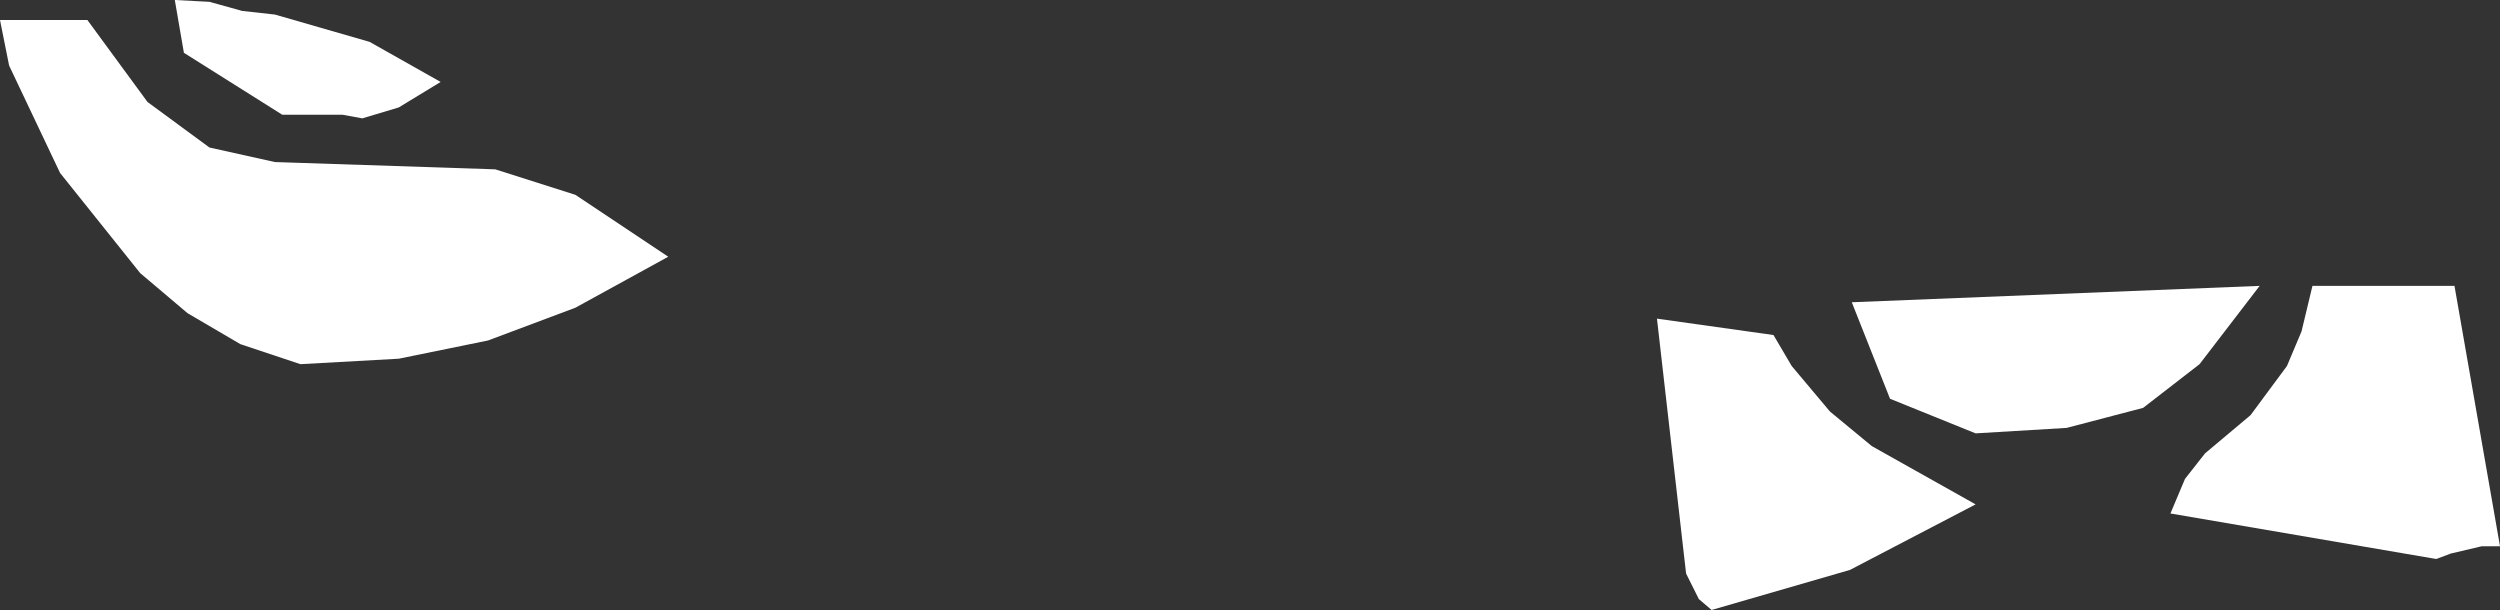
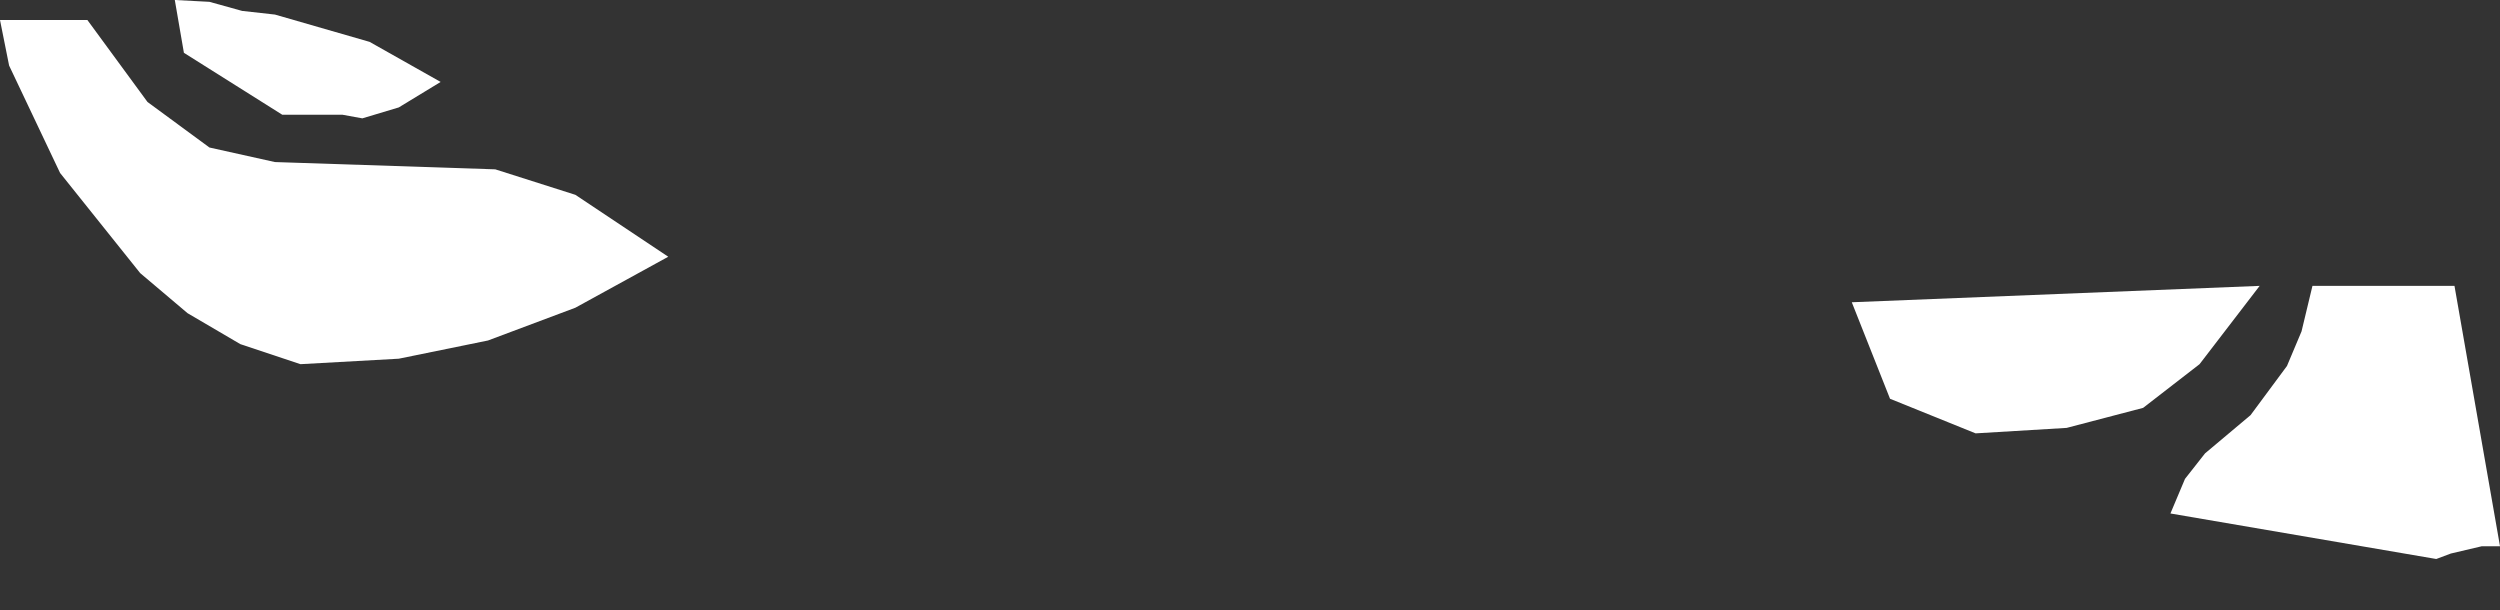
<svg xmlns="http://www.w3.org/2000/svg" height="16.75px" width="68.65px">
  <rect width="100%" height="100%" fill="#333333" stroke="none" />
  <g transform="matrix(1.0, 0.0, 0.0, 1.0, 0.0, 0.0)">
-     <path d="M66.9 15.35 L59.6 14.1 60.0 13.15 60.55 12.45 61.8 11.4 62.8 10.05 63.2 9.1 63.5 7.85 67.4 7.85 68.65 15.0 68.15 15.0 67.3 15.2 66.9 15.35 M60.4 10.0 L58.85 11.2 56.75 11.75 54.25 11.9 51.9 10.95 50.85 8.3 62.05 7.85 60.4 10.0 M51.4 12.25 L54.25 13.85 50.8 15.65 47.0 16.75 46.65 16.45 46.3 15.75 45.5 8.75 48.7 9.2 49.2 10.05 50.25 11.3 51.4 12.25 M6.65 0.3 L7.55 0.4 10.15 1.15 12.1 2.25 10.95 2.95 9.95 3.25 9.4 3.15 7.75 3.15 5.05 1.45 4.8 0.0 5.75 0.05 6.65 0.3 M7.55 4.45 L13.6 4.65 15.8 5.35 18.35 7.05 15.8 8.45 13.4 9.35 10.95 9.85 8.25 10.0 6.6 9.45 5.15 8.6 3.85 7.5 1.65 4.75 0.25 1.8 0.0 0.55 2.4 0.55 4.05 2.8 5.75 4.05 7.55 4.45" fill="#ffffff" fill-rule="evenodd" stroke="none" />
+     <path d="M66.9 15.35 L59.6 14.1 60.0 13.15 60.55 12.45 61.8 11.4 62.8 10.05 63.2 9.1 63.5 7.85 67.4 7.85 68.65 15.0 68.15 15.0 67.3 15.2 66.9 15.35 M60.4 10.0 L58.85 11.2 56.75 11.75 54.25 11.9 51.9 10.95 50.85 8.3 62.05 7.85 60.4 10.0 M51.4 12.25 M6.65 0.3 L7.55 0.4 10.15 1.15 12.1 2.25 10.95 2.95 9.95 3.25 9.4 3.15 7.75 3.15 5.05 1.45 4.8 0.0 5.75 0.05 6.65 0.3 M7.55 4.45 L13.6 4.65 15.8 5.35 18.35 7.05 15.8 8.45 13.4 9.35 10.95 9.85 8.25 10.0 6.6 9.45 5.15 8.6 3.85 7.5 1.65 4.75 0.25 1.8 0.0 0.55 2.4 0.55 4.05 2.8 5.75 4.05 7.55 4.45" fill="#ffffff" fill-rule="evenodd" stroke="none" />
  </g>
</svg>